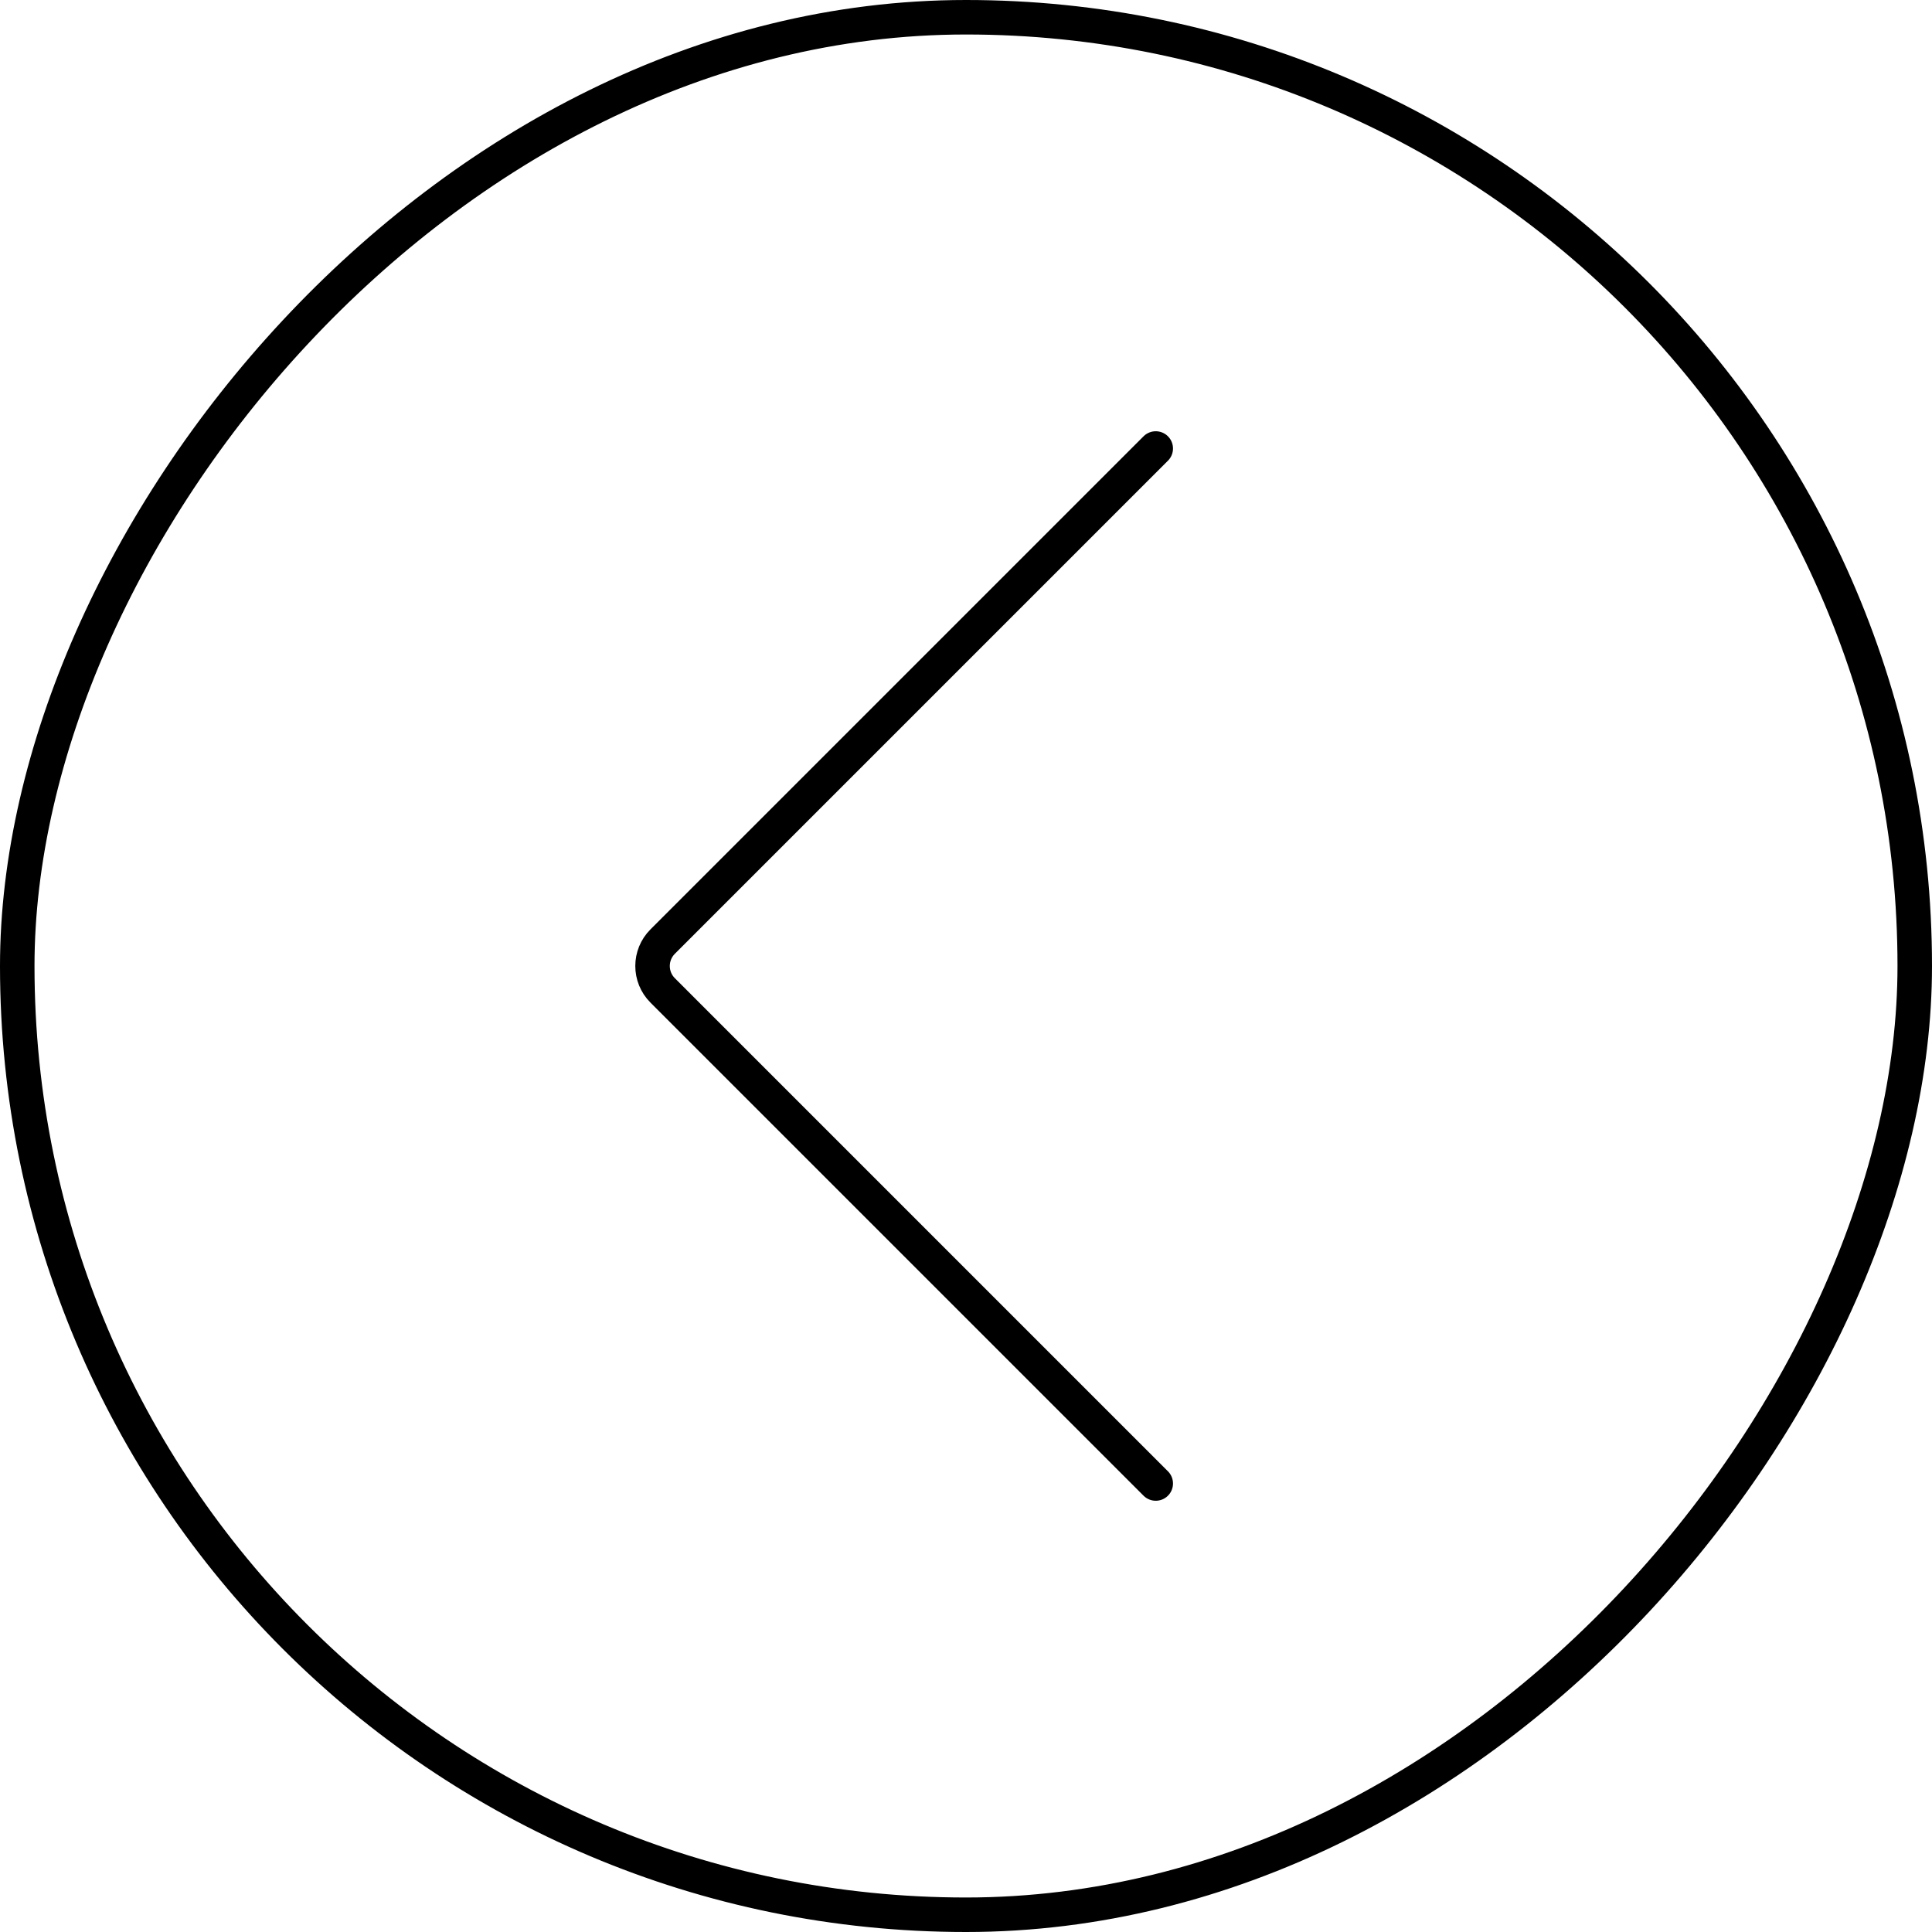
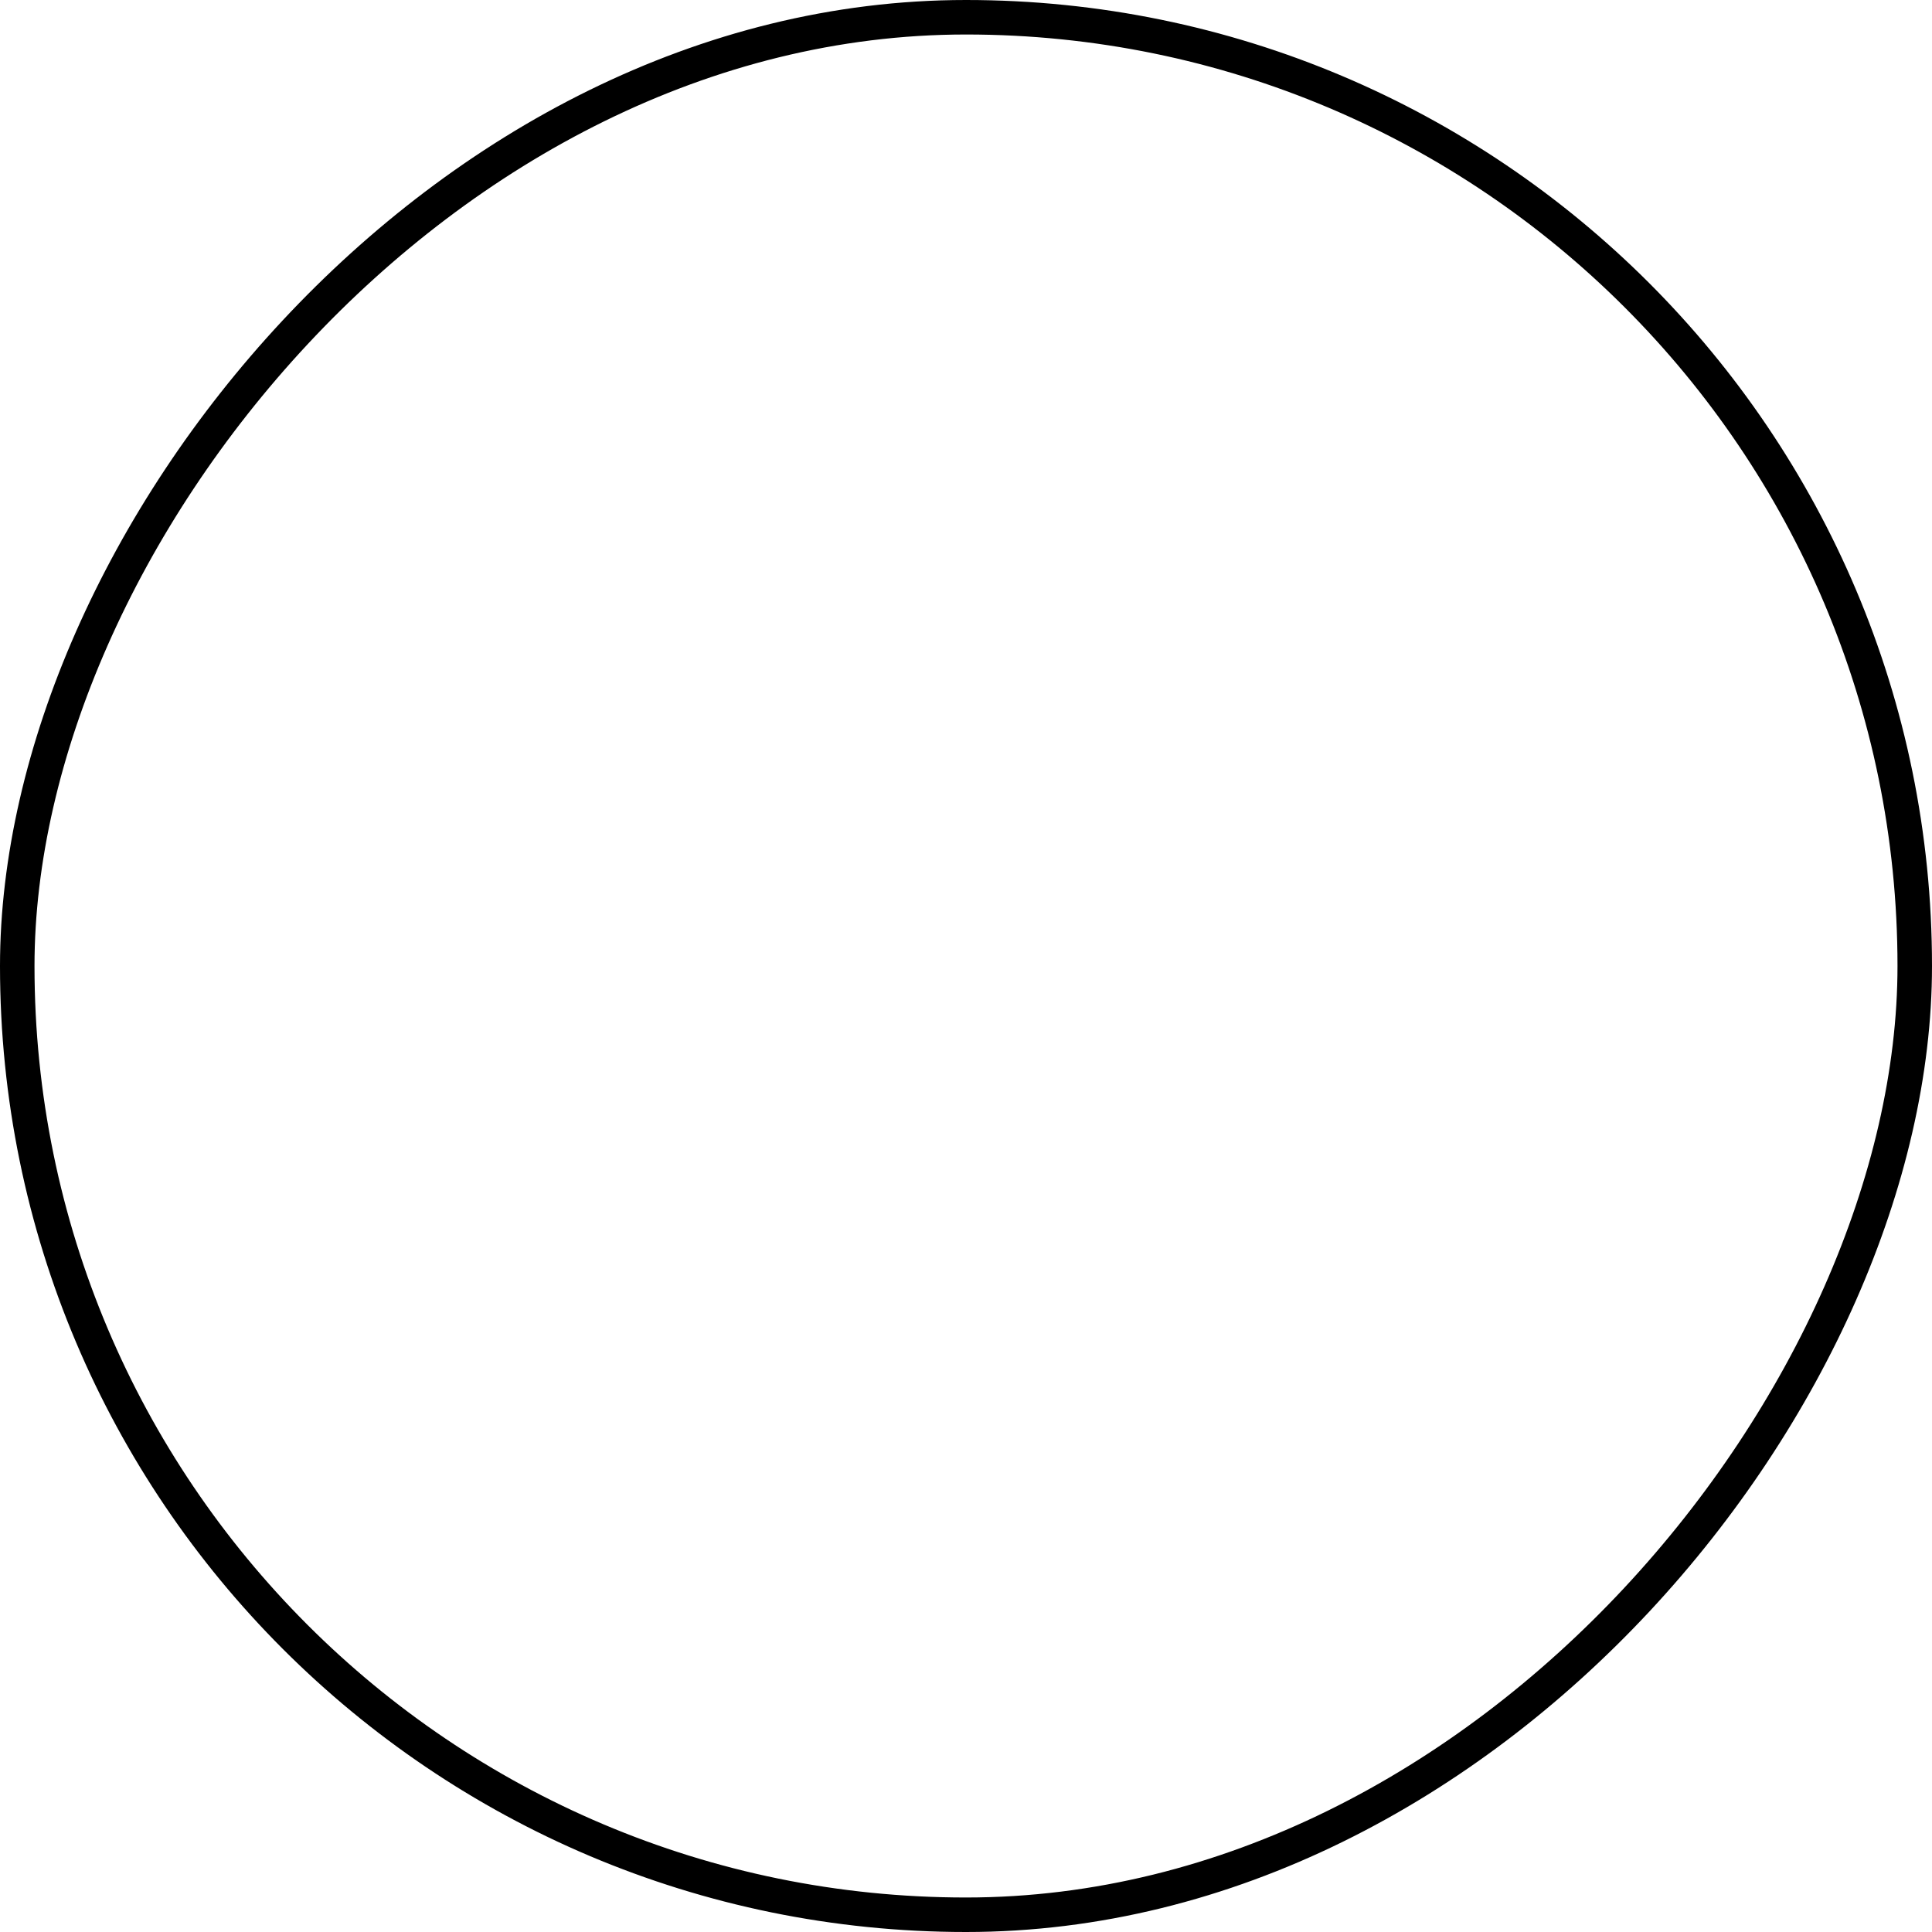
<svg xmlns="http://www.w3.org/2000/svg" width="56" height="56" viewBox="0 0 56 56" fill="none">
  <rect x="-0.5" y="0.5" width="55" height="55" rx="27.5" transform="matrix(-1 0 0 1 55 0)" stroke="black" />
-   <path d="M33.5 13L19.207 27.293C18.817 27.683 18.817 28.317 19.207 28.707L33.5 43" stroke="black" stroke-linecap="round" />
</svg>